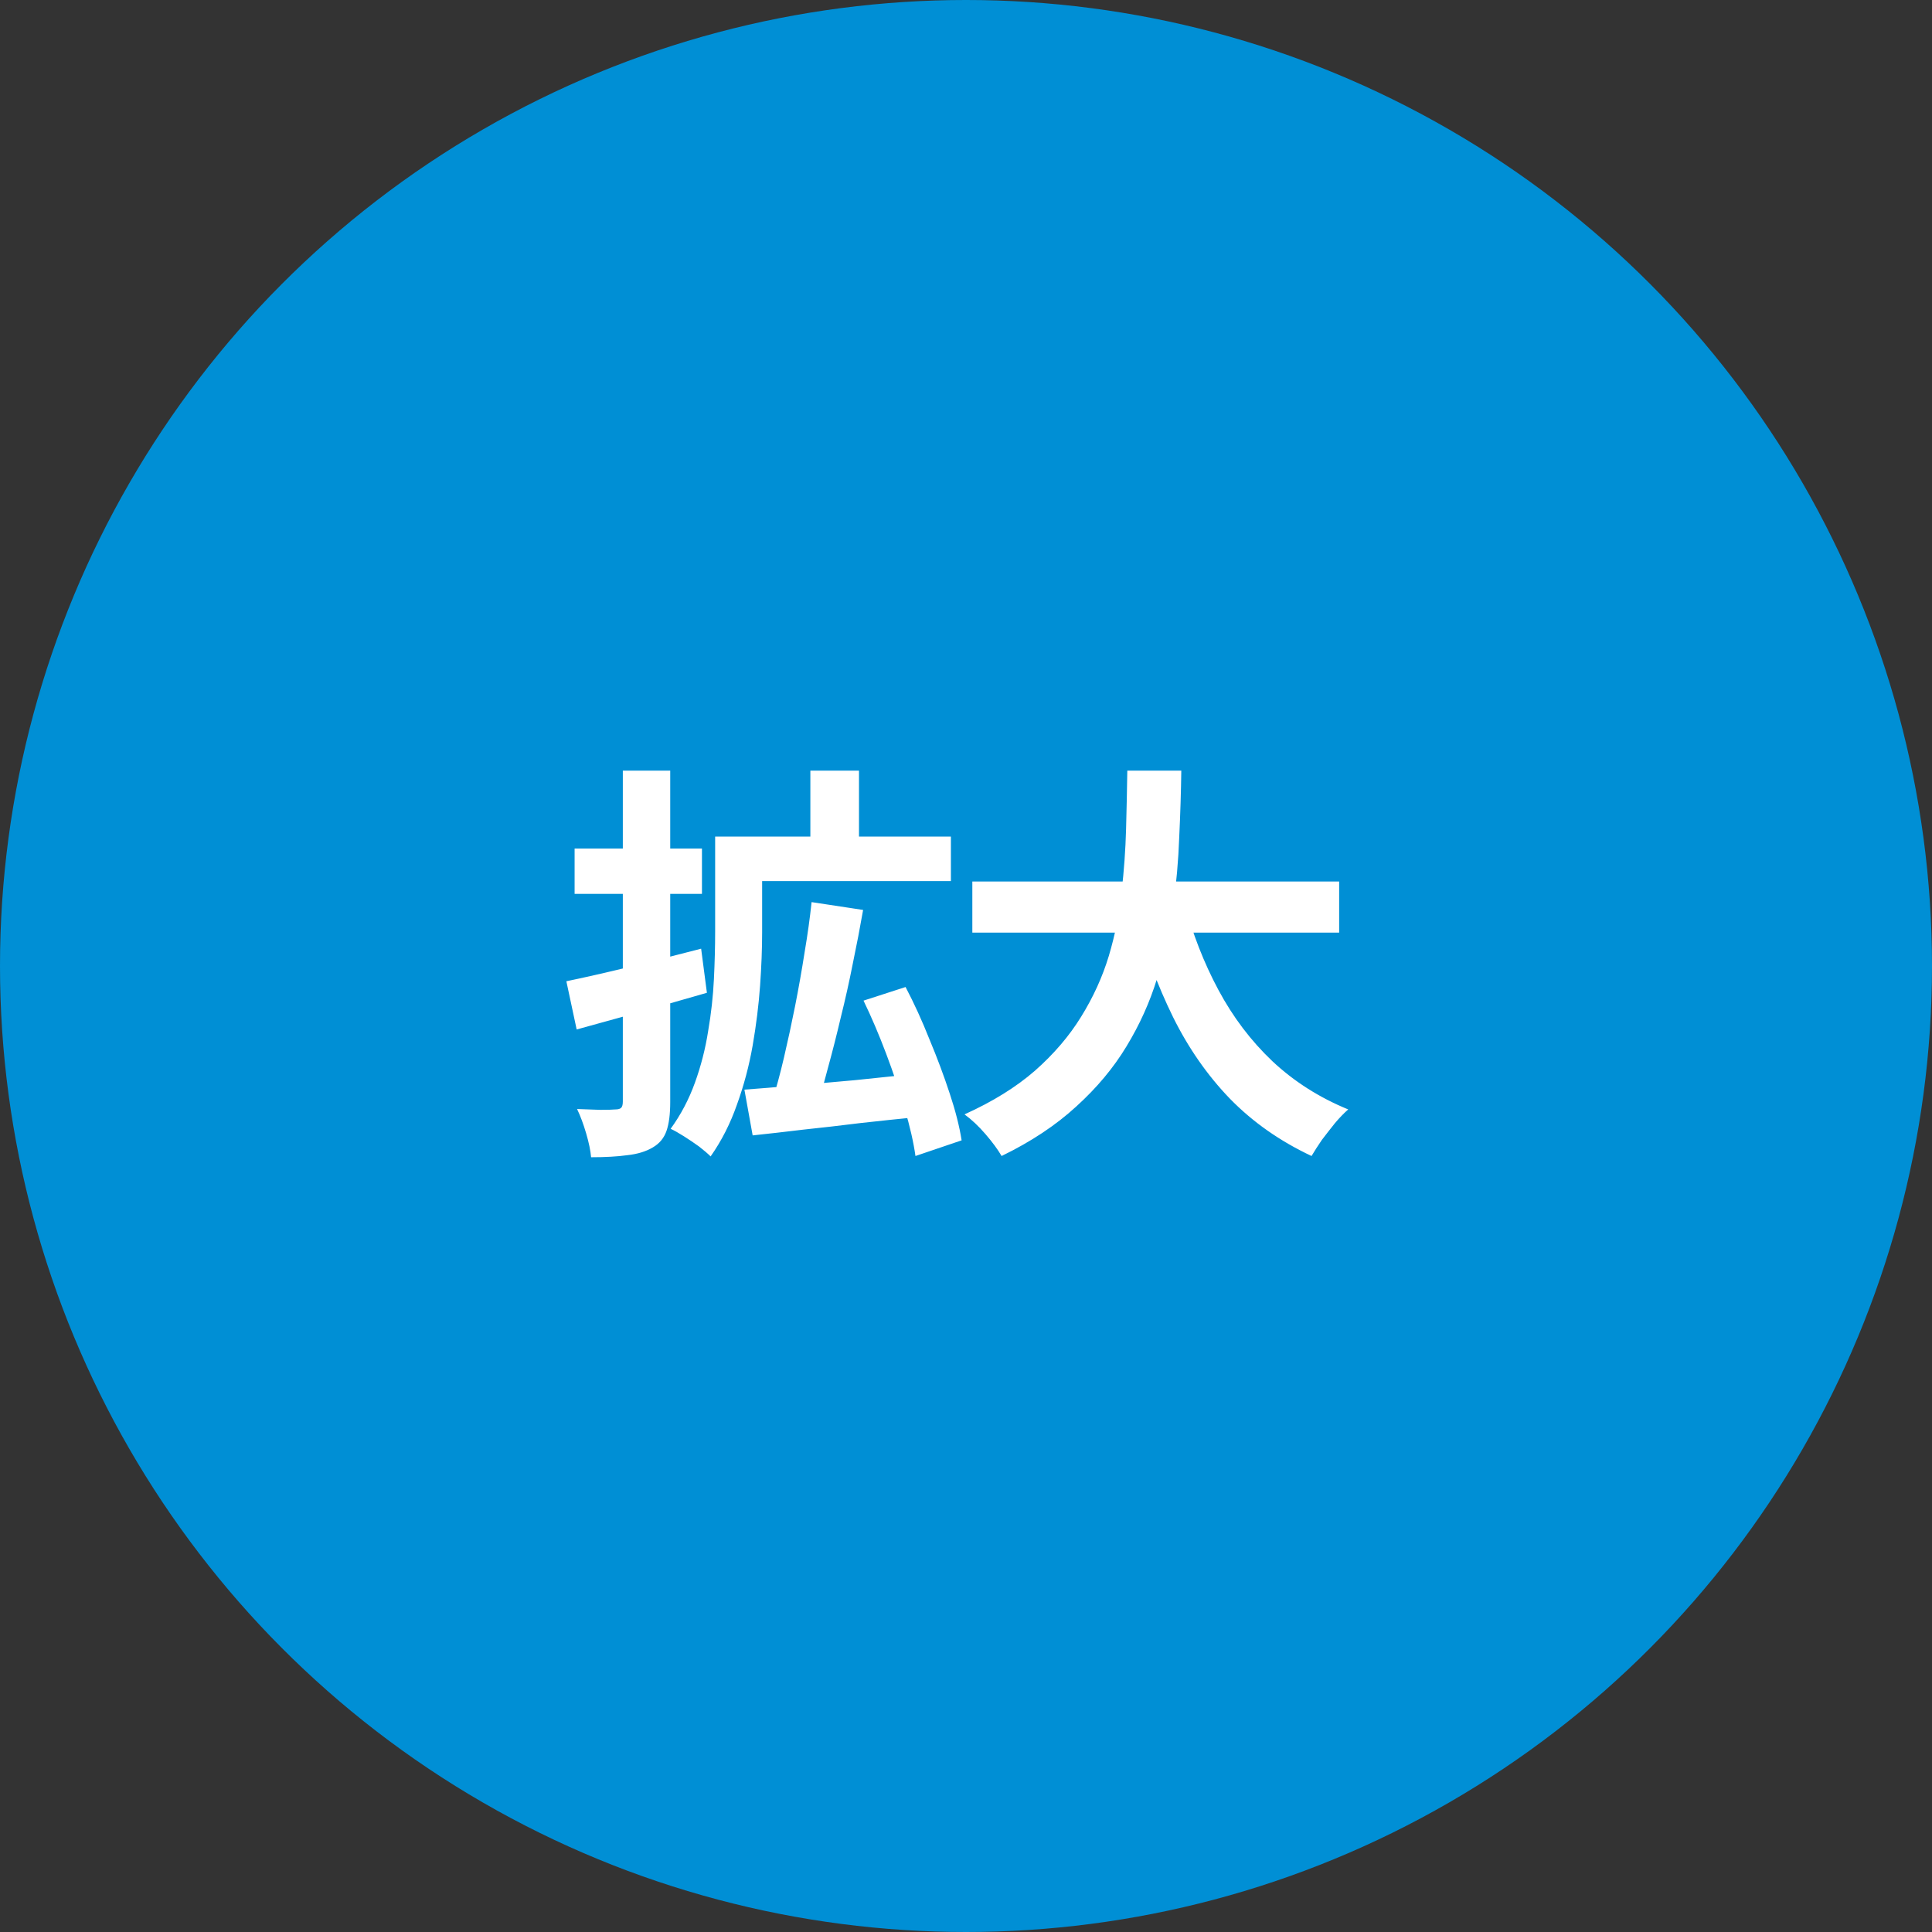
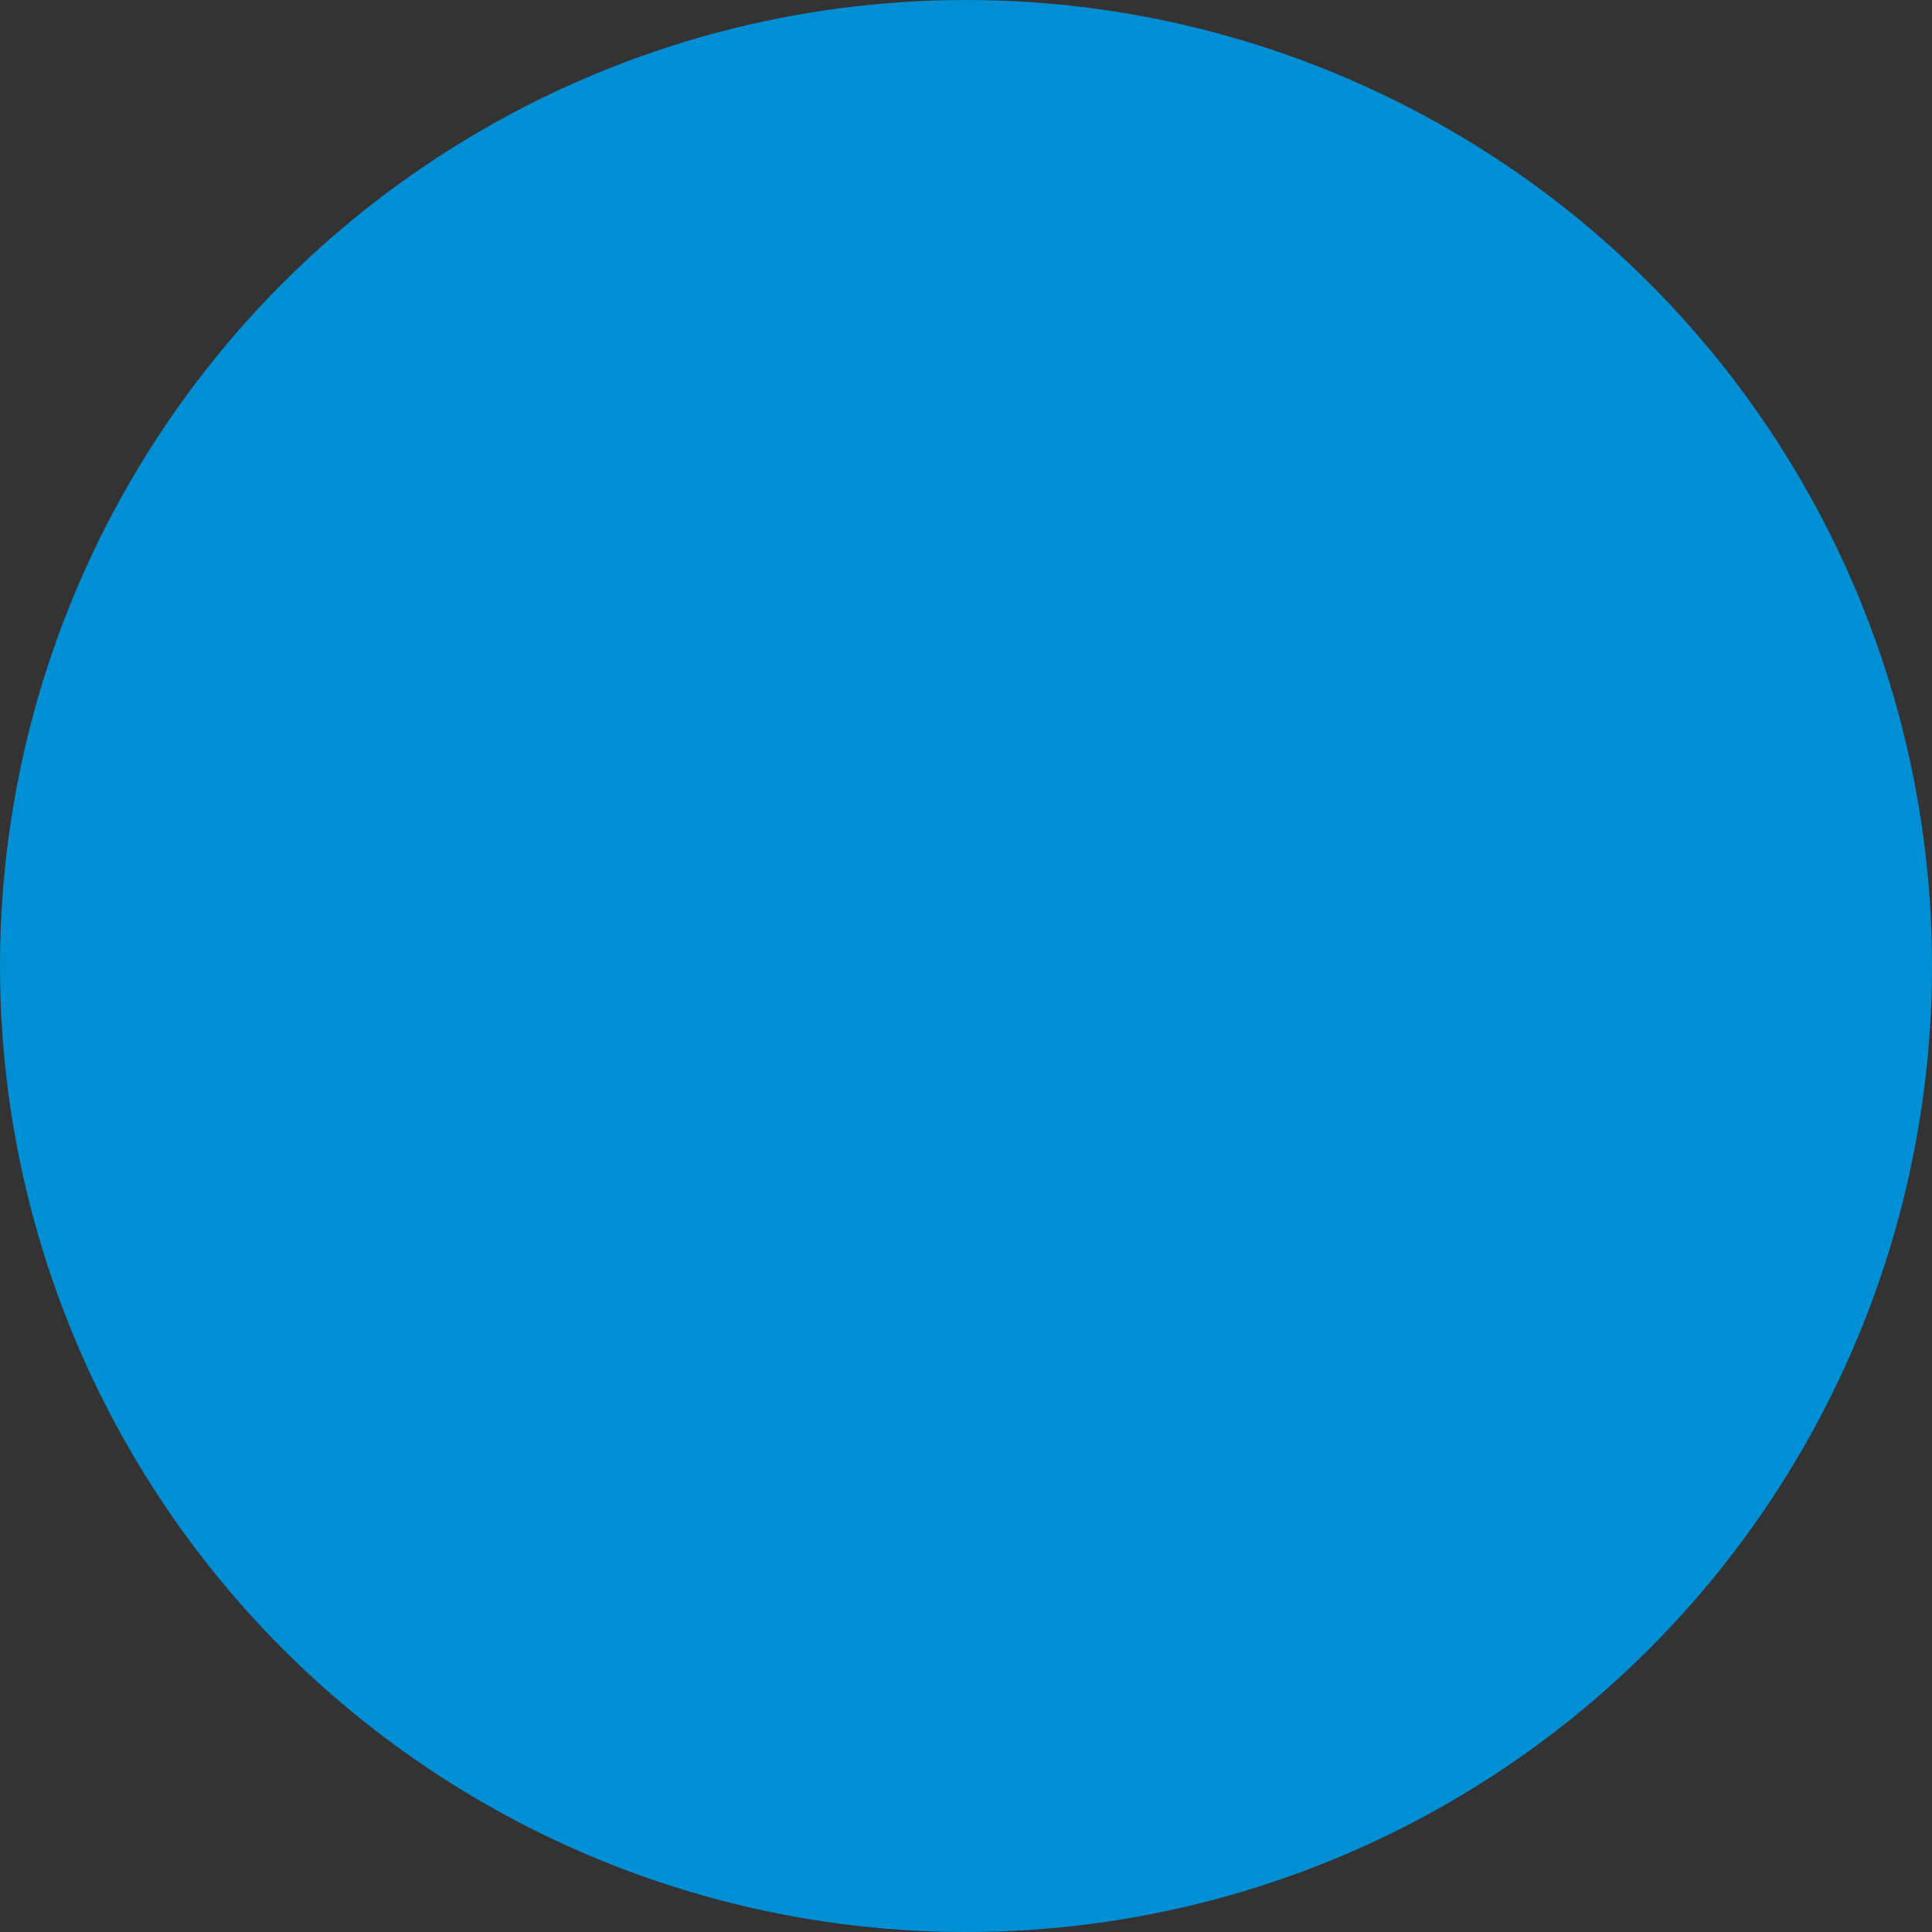
<svg xmlns="http://www.w3.org/2000/svg" width="150" height="150" viewBox="0 0 150 150" fill="none">
  <rect x="0" y="0" width="150" height="150" fill="#333333" stroke="none" />
  <circle cx="75" cy="75" r="75" fill="#008FD5" />
-   <path d="M62.916 59.832H66.692V66.168H62.916V59.832ZM57.156 64.952H73.828V68.408H57.156V64.952ZM55.524 64.952H59.172V72.376C59.172 73.635 59.119 75.021 59.012 76.536C58.905 78.029 58.713 79.576 58.436 81.176C58.159 82.755 57.753 84.28 57.22 85.752C56.708 87.224 56.025 88.568 55.172 89.784C54.959 89.571 54.66 89.315 54.276 89.016C53.892 88.739 53.497 88.472 53.092 88.216C52.687 87.96 52.345 87.768 52.068 87.64C52.857 86.552 53.487 85.357 53.956 84.056C54.425 82.755 54.767 81.421 54.98 80.056C55.215 78.691 55.364 77.347 55.428 76.024C55.492 74.701 55.524 73.475 55.524 72.344V64.952ZM63.012 70.04L67.012 70.648C66.777 71.992 66.511 73.379 66.212 74.808C65.935 76.216 65.625 77.603 65.284 78.968C64.964 80.333 64.633 81.635 64.292 82.872C63.972 84.109 63.663 85.219 63.364 86.2L59.94 85.528C60.26 84.525 60.569 83.384 60.868 82.104C61.167 80.824 61.455 79.491 61.732 78.104C62.009 76.696 62.255 75.309 62.468 73.944C62.703 72.557 62.884 71.256 63.012 70.04ZM57.796 84.6C58.948 84.515 60.249 84.408 61.7 84.28C63.172 84.152 64.729 84.013 66.372 83.864C68.015 83.693 69.657 83.523 71.3 83.352L71.396 86.712C69.881 86.861 68.356 87.021 66.82 87.192C65.284 87.384 63.801 87.555 62.372 87.704C60.964 87.875 59.652 88.024 58.436 88.152L57.796 84.6ZM67.044 77.688L70.308 76.632C70.969 77.891 71.588 79.245 72.164 80.696C72.761 82.125 73.284 83.523 73.732 84.888C74.18 86.232 74.489 87.448 74.66 88.536L71.076 89.752C70.927 88.685 70.649 87.469 70.244 86.104C69.839 84.717 69.359 83.288 68.804 81.816C68.249 80.344 67.663 78.968 67.044 77.688ZM43.972 76.184C45.316 75.907 46.916 75.544 48.772 75.096C50.649 74.627 52.537 74.147 54.436 73.656L54.884 77.08C53.156 77.571 51.407 78.072 49.636 78.584C47.865 79.075 46.244 79.523 44.772 79.928L43.972 76.184ZM44.612 65.88H54.5V69.4H44.612V65.88ZM48.356 59.832H52.036V85.56C52.036 86.499 51.94 87.245 51.748 87.8C51.556 88.355 51.204 88.781 50.692 89.08C50.159 89.4 49.497 89.603 48.708 89.688C47.94 89.795 47.001 89.848 45.892 89.848C45.849 89.336 45.721 88.717 45.508 87.992C45.295 87.267 45.06 86.637 44.804 86.104C45.444 86.125 46.041 86.147 46.596 86.168C47.172 86.168 47.567 86.157 47.78 86.136C47.993 86.136 48.143 86.093 48.228 86.008C48.313 85.923 48.356 85.763 48.356 85.528V59.832ZM75.492 68.44H103.972V72.408H75.492V68.44ZM91.94 70.04C92.58 72.472 93.465 74.744 94.596 76.856C95.727 78.968 97.124 80.813 98.788 82.392C100.473 83.971 102.436 85.219 104.676 86.136C104.356 86.413 104.015 86.765 103.652 87.192C103.311 87.619 102.969 88.056 102.628 88.504C102.308 88.973 102.041 89.389 101.828 89.752C99.375 88.6 97.263 87.117 95.492 85.304C93.743 83.491 92.271 81.379 91.076 78.968C89.881 76.536 88.879 73.859 88.068 70.936L91.94 70.04ZM87.524 59.832H91.716C91.695 61.453 91.641 63.171 91.556 64.984C91.492 66.776 91.332 68.6 91.076 70.456C90.82 72.312 90.404 74.157 89.828 75.992C89.273 77.805 88.484 79.555 87.46 81.24C86.457 82.904 85.156 84.461 83.556 85.912C81.977 87.363 80.047 88.643 77.764 89.752C77.465 89.24 77.049 88.675 76.516 88.056C75.983 87.437 75.439 86.925 74.884 86.52C77.06 85.539 78.884 84.408 80.356 83.128C81.828 81.827 83.023 80.429 83.94 78.936C84.879 77.421 85.593 75.853 86.084 74.232C86.575 72.589 86.905 70.936 87.076 69.272C87.268 67.608 87.385 65.976 87.428 64.376C87.471 62.776 87.503 61.261 87.524 59.832Z" fill="white" />
</svg>